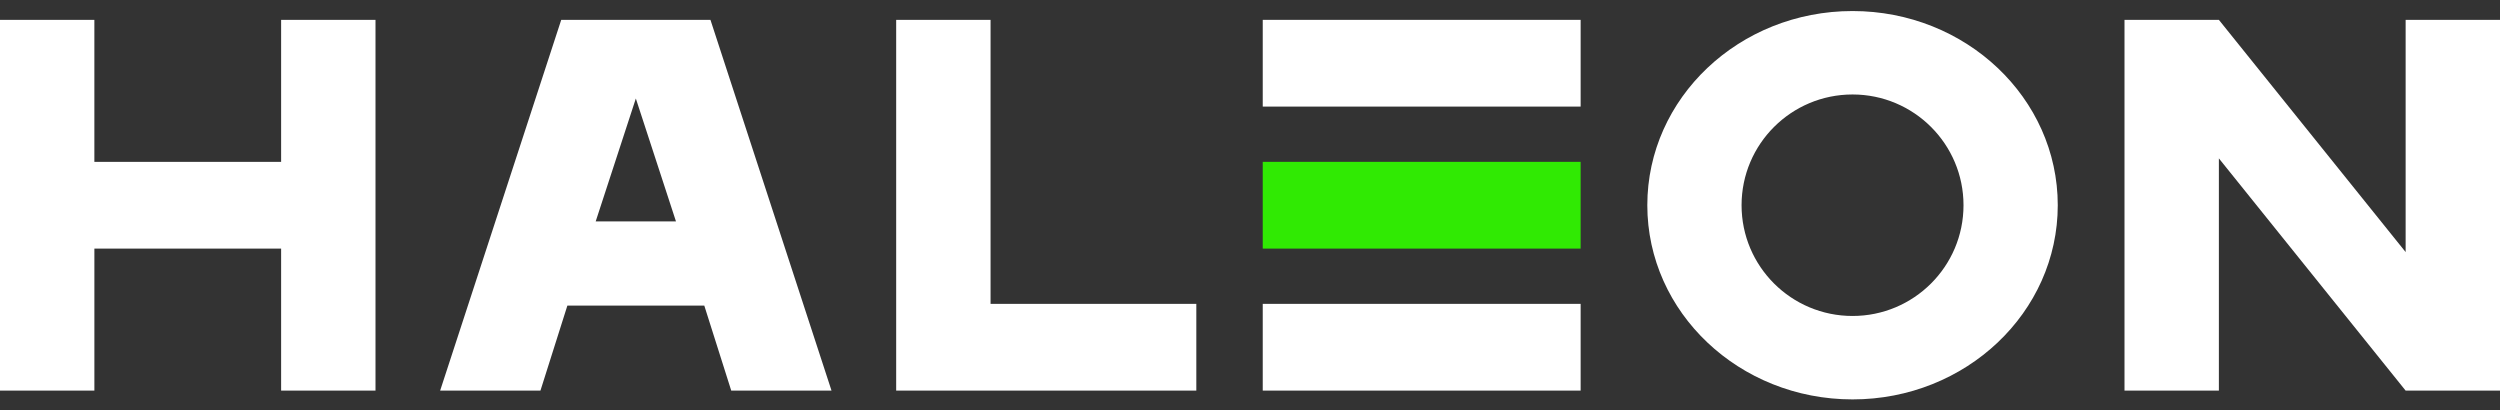
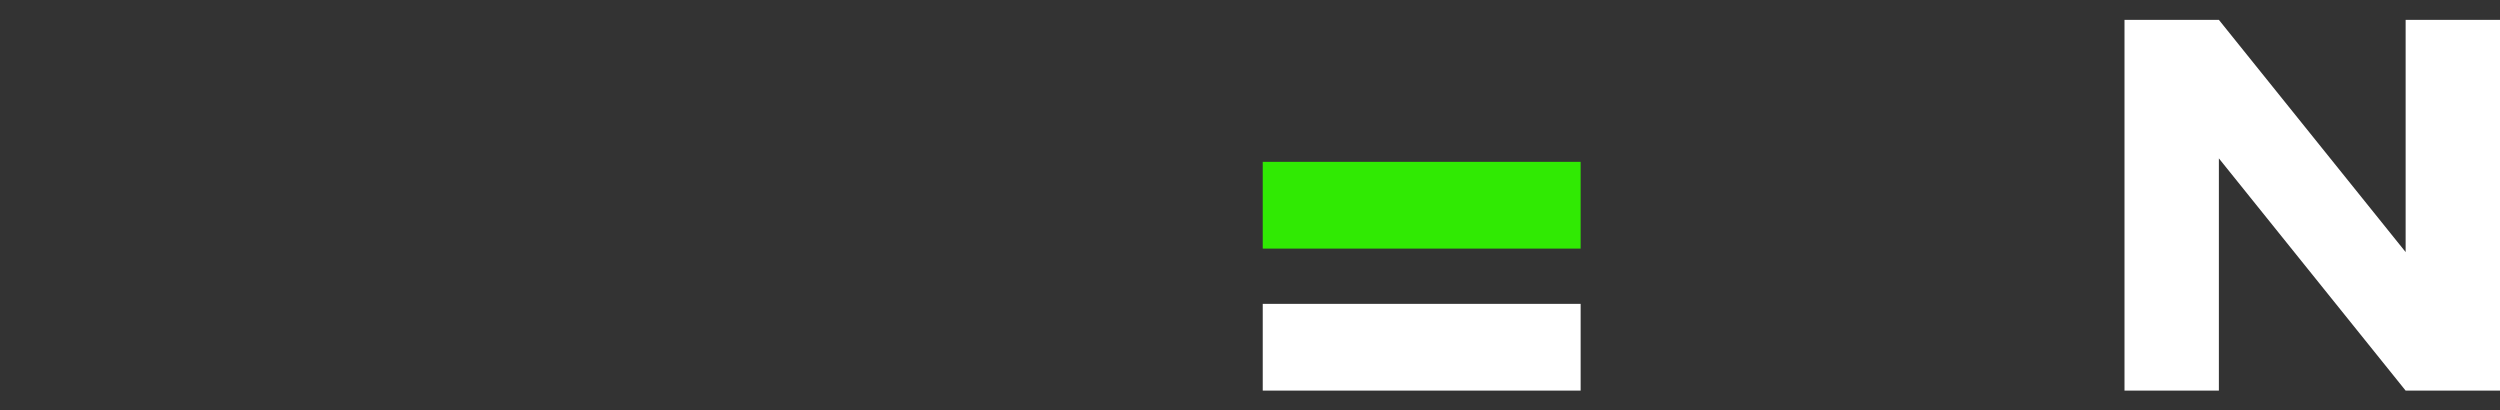
<svg xmlns="http://www.w3.org/2000/svg" width="134" height="22" viewBox="0 0 134 22" fill="none">
  <rect x="0" y="0" width="134" height="22" fill="#333333" stroke="none" />
-   <path d="M0 1.064V20.936H5.059V13.325H15.068V20.936H20.127V1.064H15.068V8.675H5.058V1.064H0ZM30.082 1.064L23.592 20.936H28.968L30.411 16.381H37.75L39.194 20.936H44.569L38.08 1.064L30.082 1.064ZM34.081 5.28L36.232 11.867H31.929L34.081 5.28ZM48.035 1.064V20.936H64.123L64.123 16.287H53.094V1.064H48.035Z" fill="white" />
-   <path d="M67.683 1.064H84.722V5.713H67.683V1.064Z" fill="white" />
-   <path d="M67.683 8.675H84.722V13.325H67.683V8.675Z" fill="#30EA03" />
+   <path d="M67.683 8.675H84.722V13.325H67.683V8.675" fill="#30EA03" />
  <path d="M67.683 16.287H84.722V20.936H67.683V16.287Z" fill="white" />
-   <path d="M99.296 0.592C93.221 0.592 88.296 5.252 88.296 11C88.296 16.748 93.221 21.408 99.296 21.408C105.371 21.408 110.296 16.748 110.296 11C110.296 5.252 105.371 0.592 99.296 0.592ZM99.296 5.064C102.581 5.064 105.244 7.722 105.244 11C105.244 14.278 102.581 16.936 99.296 16.936C96.011 16.936 93.348 14.278 93.348 11C93.348 7.722 96.011 5.064 99.296 5.064Z" fill="white" />
  <path d="M113.873 1.064V20.936H118.932V8.489L128.941 20.936H134V1.064H128.942V13.511L118.932 1.064H113.873Z" fill="white" />
</svg>